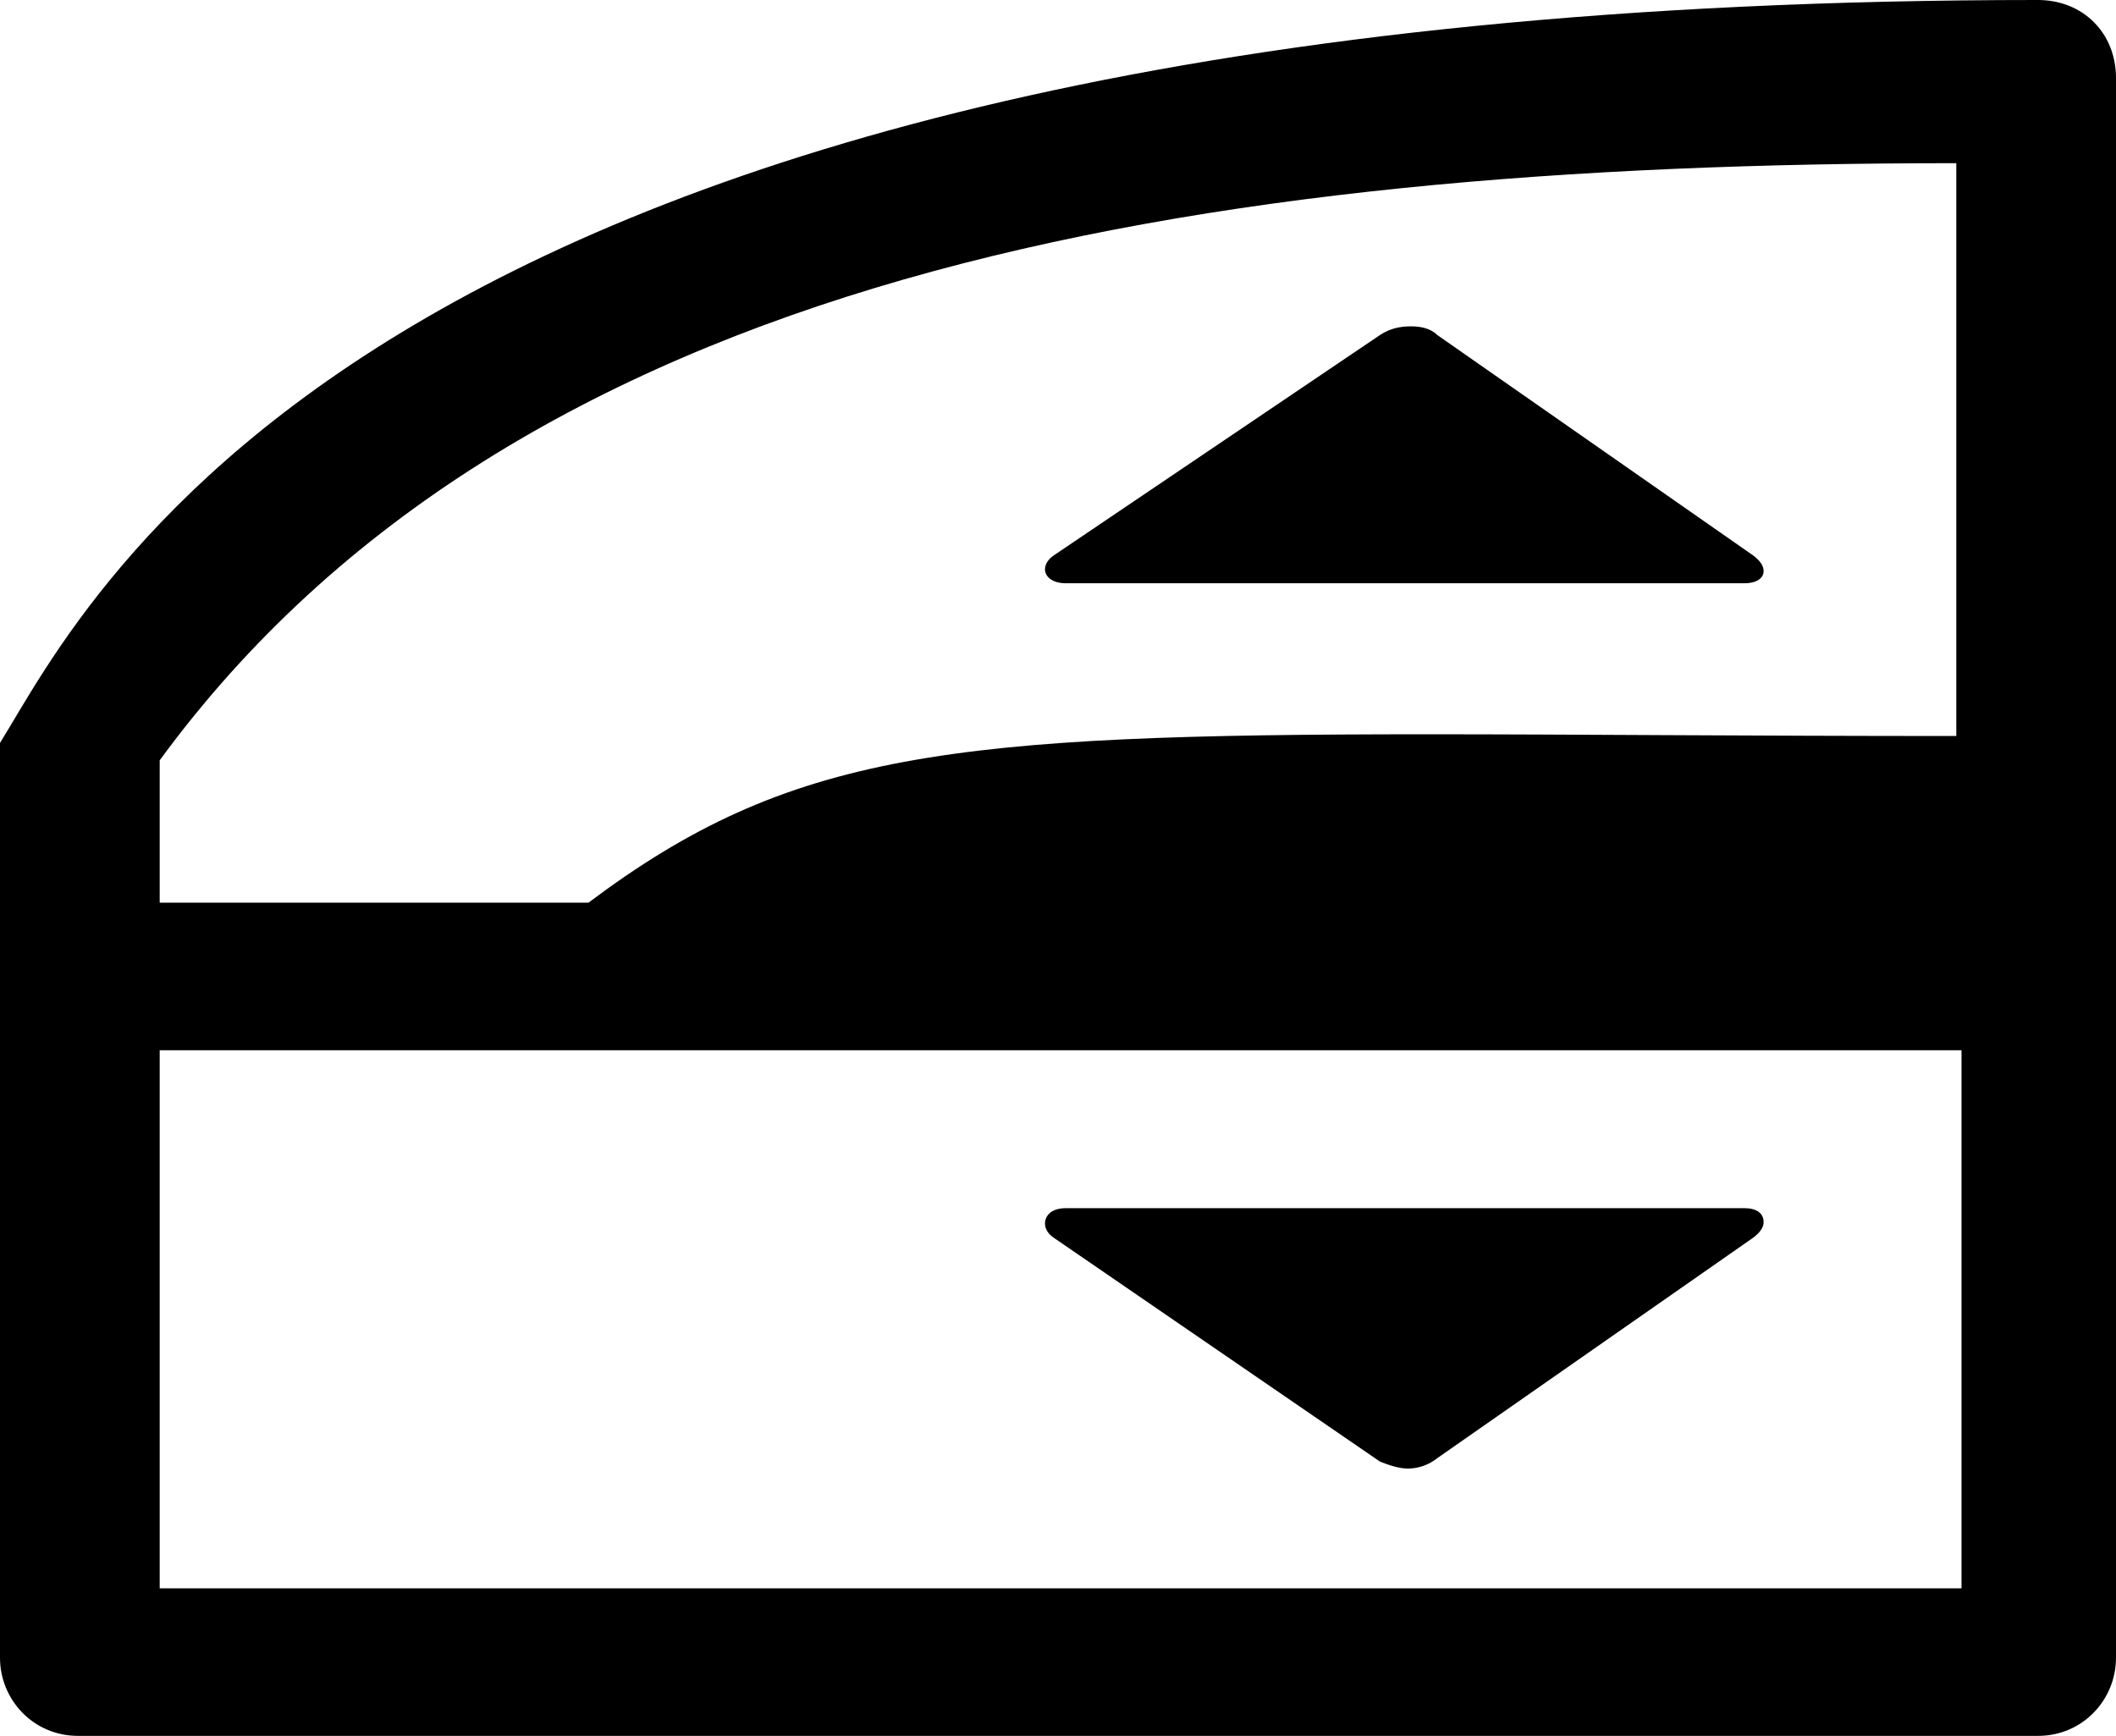
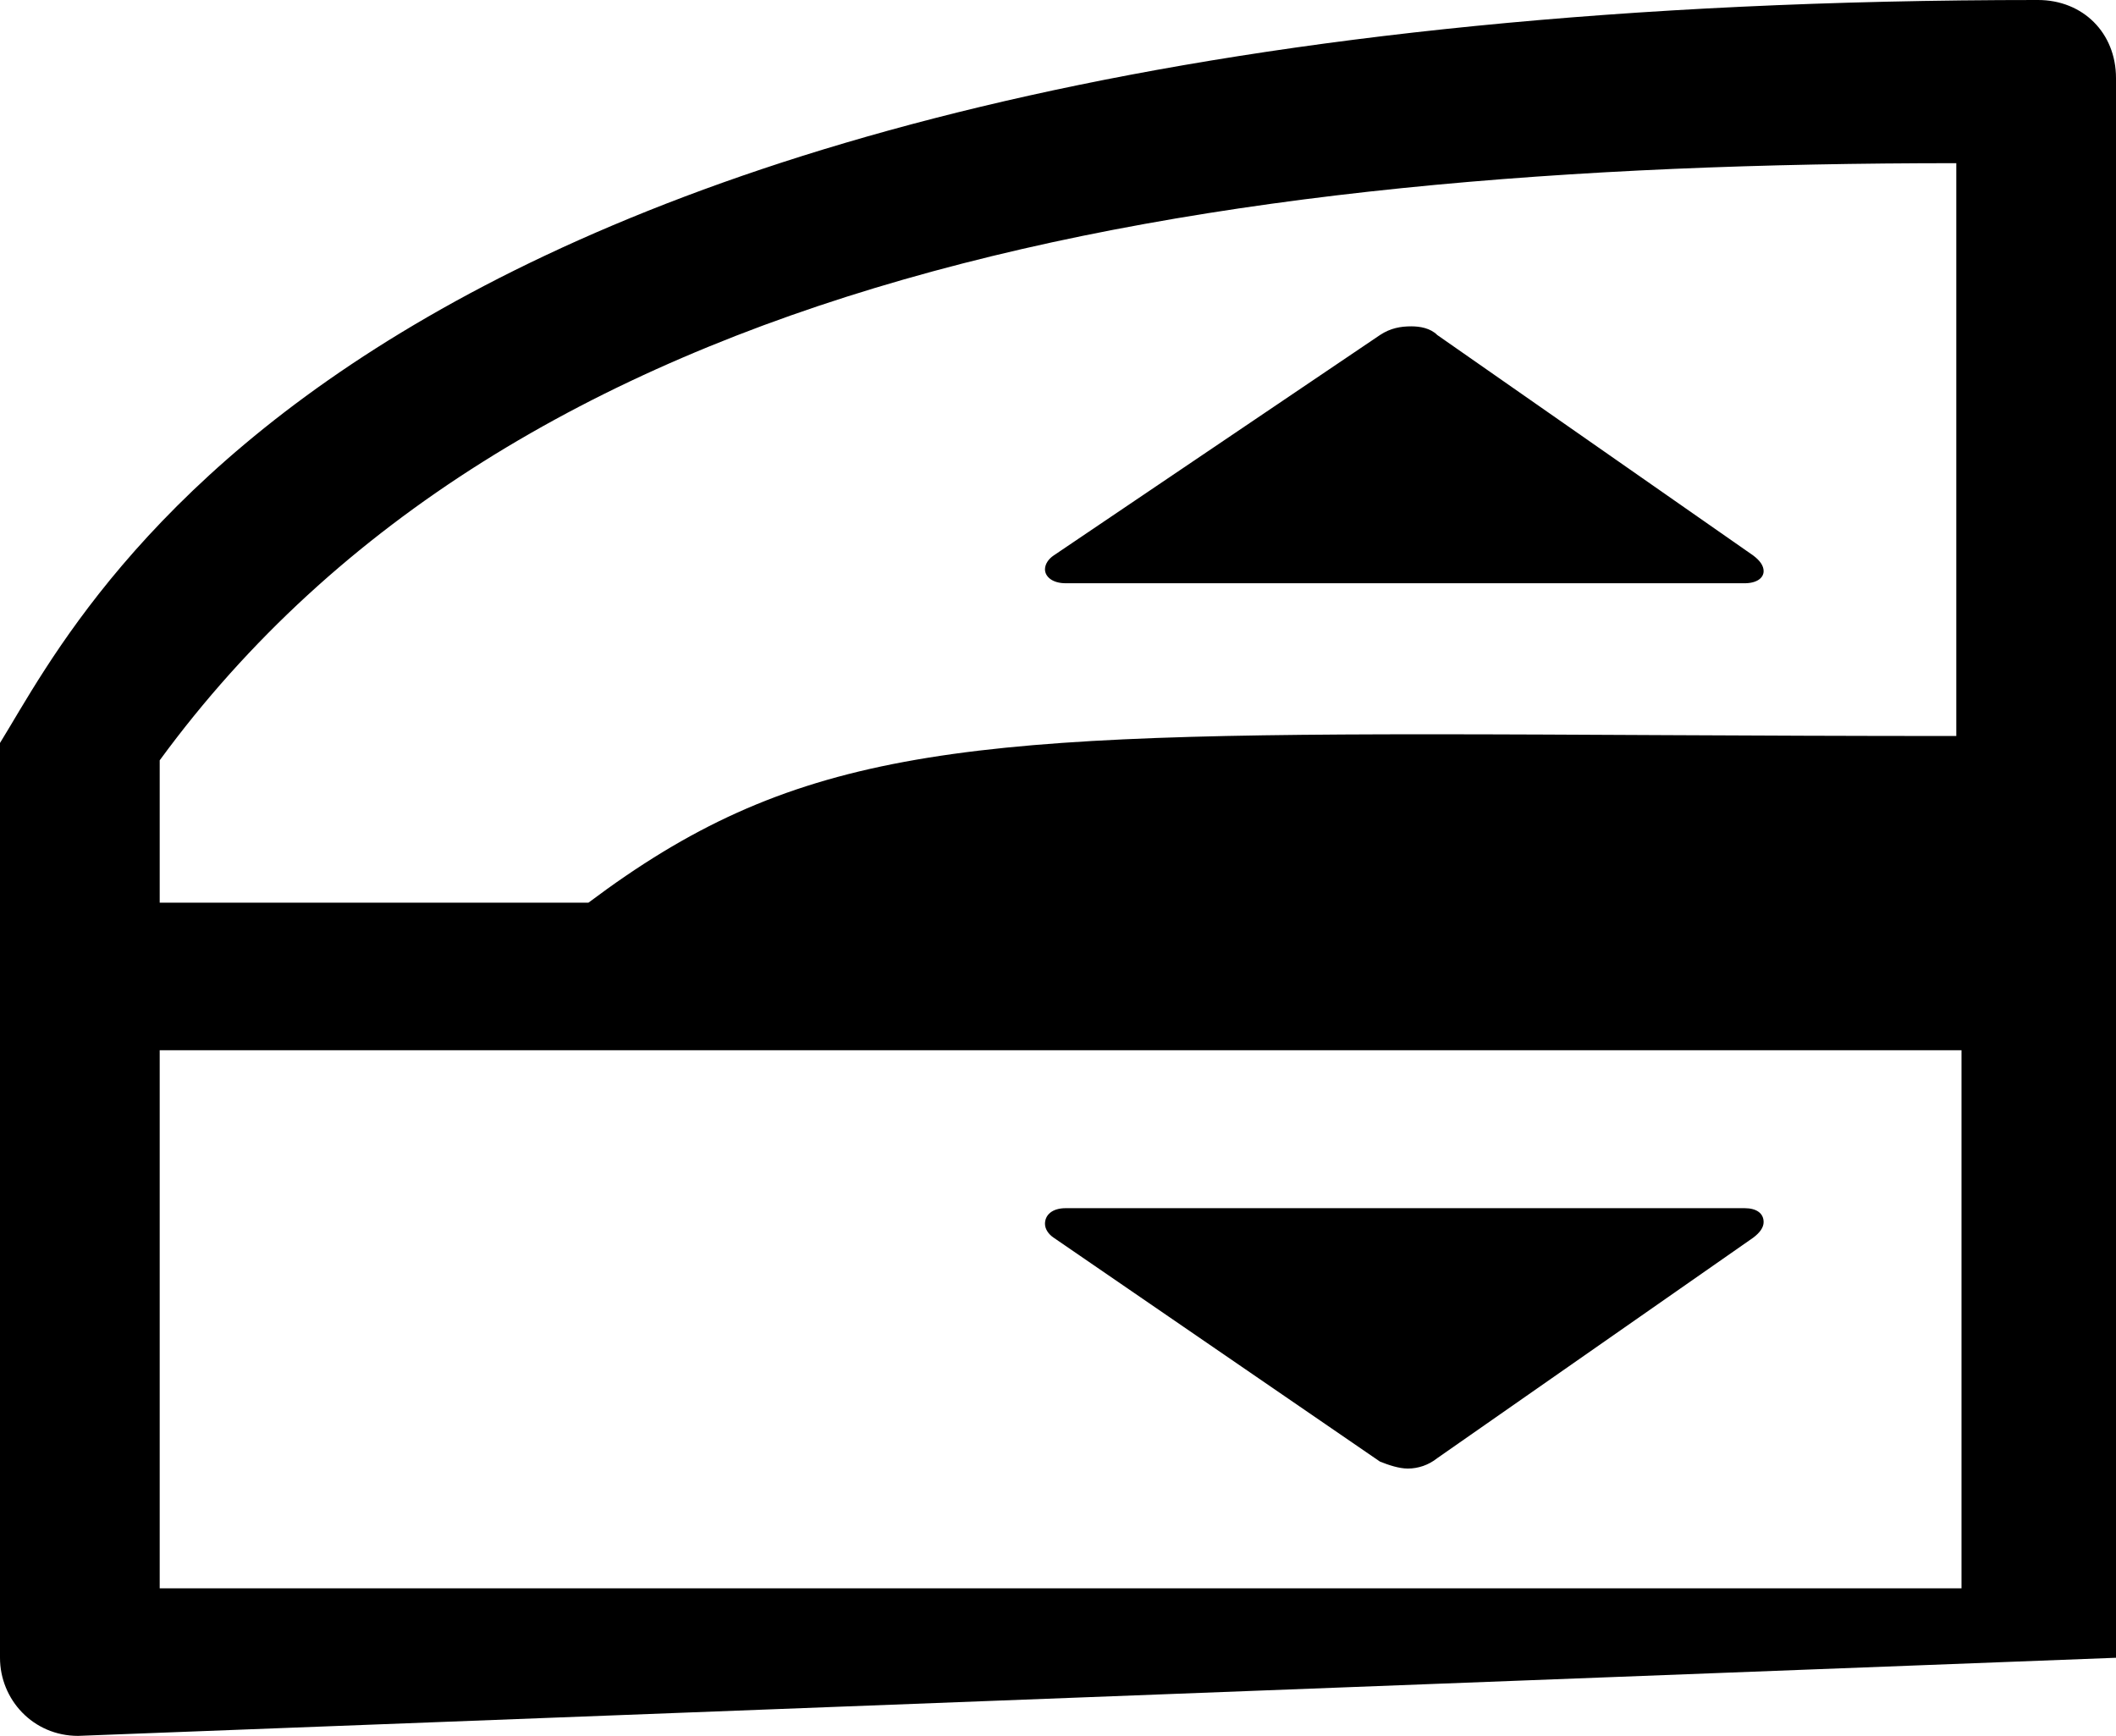
<svg xmlns="http://www.w3.org/2000/svg" xmlns:ns1="http://sodipodi.sourceforge.net/DTD/sodipodi-0.dtd" xmlns:ns2="http://www.inkscape.org/namespaces/inkscape" version="1.1" viewBox="0 0 1219 1000" id="svg6" ns1:docname="U+E080_NuP-N.svg" width="1219" height="1000">
  <defs id="defs10" />
  <ns1:namedview id="namedview8" pagecolor="#ffffff" bordercolor="#666666" borderopacity="1.0" ns2:pageshadow="2" ns2:pageopacity="0.0" ns2:pagecheckerboard="0" />
  <g transform="matrix(1,0,0,-1,-10,800)" id="g4">
-     <path fill="currentColor" d="m 55,-200 c -26,0 -45,21 -45,45 v 527 c 52,84 214,428 1174,428 26,0 45,-19 45,-45 v -910 c 0,-24 -19,-45 -45,-45 z m 47,562 v -82 h 247 c 116,87 208,97 484,97 83,0 182,-1 304,-1 V 706 C 695,706 307,642 102,362 Z m 522,102 c -8,0 -12,4 -12,8 0,3 2,6 5,8 l 188,127 c 6,4 12,5 18,5 5,0 11,-1 15,-5 l 182,-127 c 4,-3 6,-6 6,-9 0,-4 -4,-7 -11,-7 z M 102,195 V -115 H 1140 V 195 Z M 617,87 c -3,2 -5,5 -5,8 0,5 4,9 12,9 h 391 c 7,0 11,-3 11,-8 0,-3 -2,-6 -6,-9 L 838,-40 c -5,-4 -11,-6 -17,-6 -5,0 -11,2 -16,4 z" id="path2" />
+     <path fill="currentColor" d="m 55,-200 c -26,0 -45,21 -45,45 v 527 c 52,84 214,428 1174,428 26,0 45,-19 45,-45 v -910 z m 47,562 v -82 h 247 c 116,87 208,97 484,97 83,0 182,-1 304,-1 V 706 C 695,706 307,642 102,362 Z m 522,102 c -8,0 -12,4 -12,8 0,3 2,6 5,8 l 188,127 c 6,4 12,5 18,5 5,0 11,-1 15,-5 l 182,-127 c 4,-3 6,-6 6,-9 0,-4 -4,-7 -11,-7 z M 102,195 V -115 H 1140 V 195 Z M 617,87 c -3,2 -5,5 -5,8 0,5 4,9 12,9 h 391 c 7,0 11,-3 11,-8 0,-3 -2,-6 -6,-9 L 838,-40 c -5,-4 -11,-6 -17,-6 -5,0 -11,2 -16,4 z" id="path2" />
  </g>
</svg>